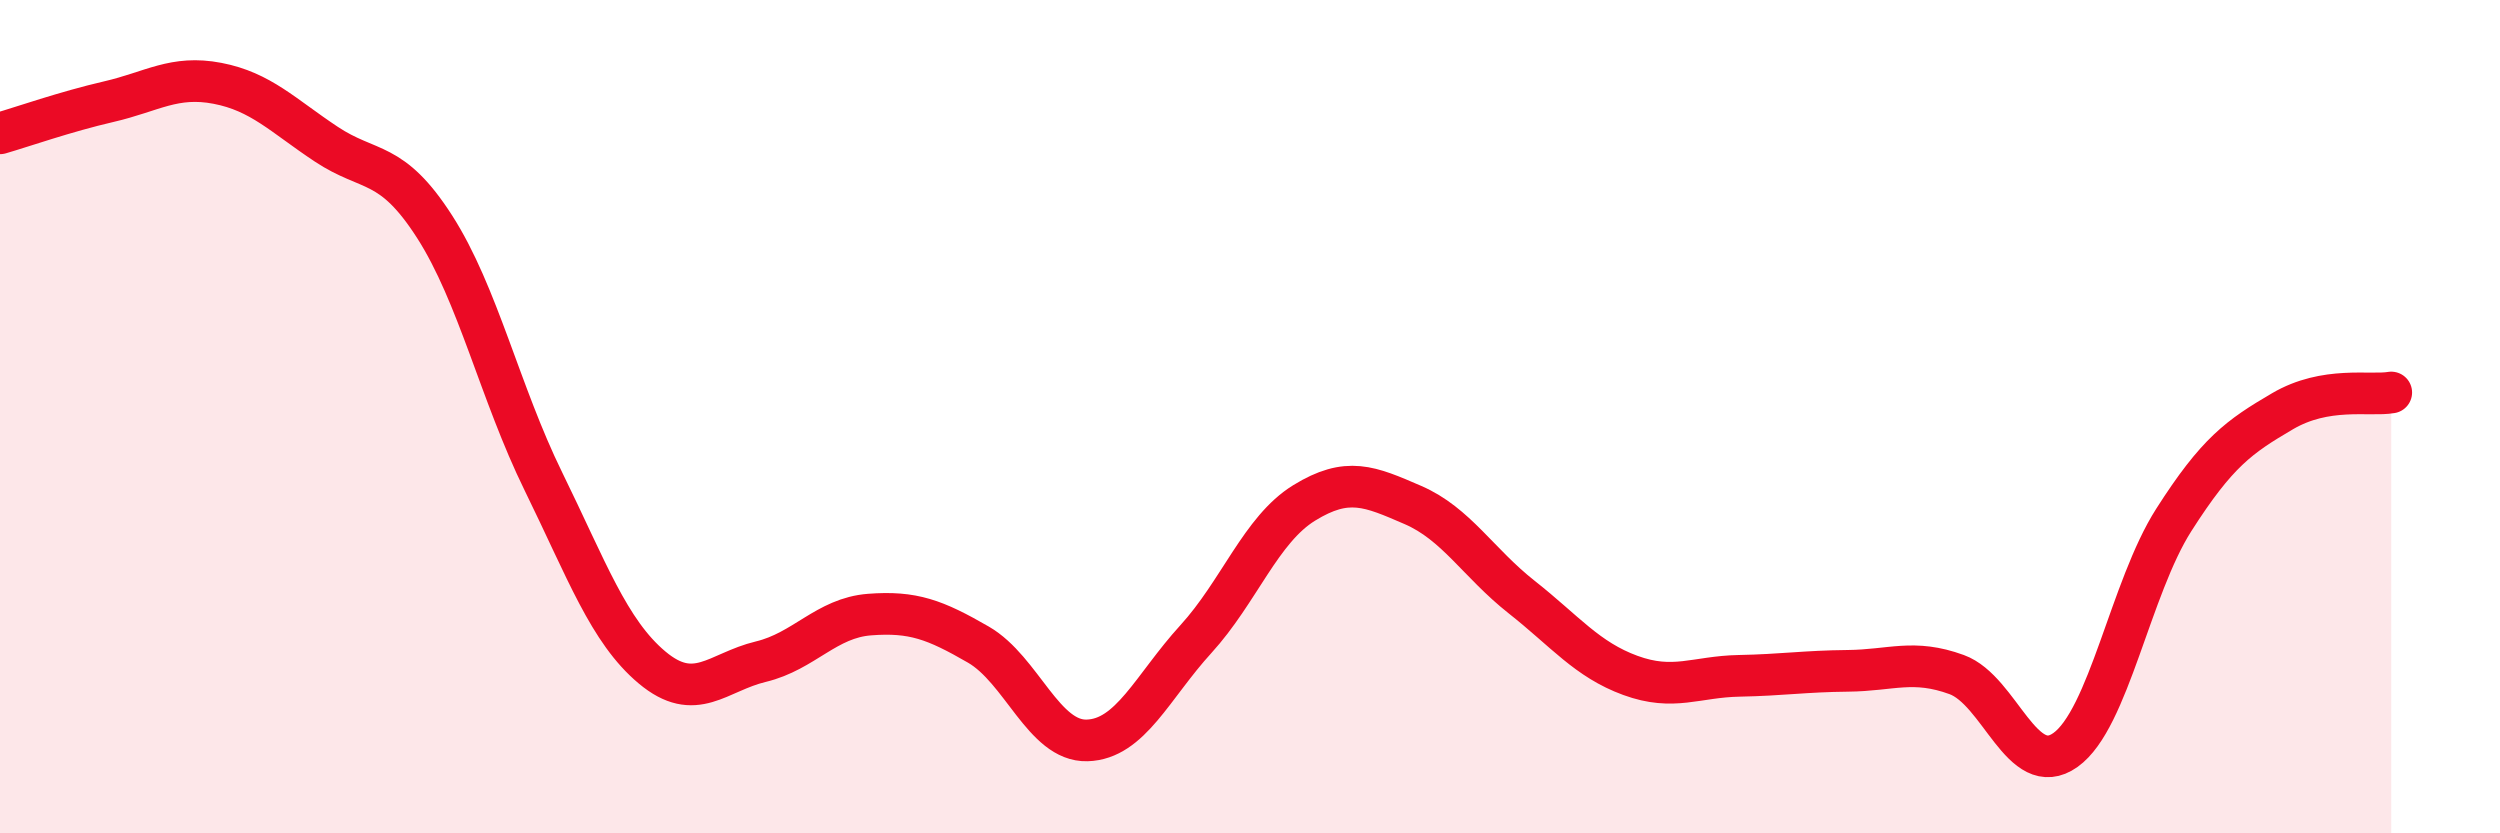
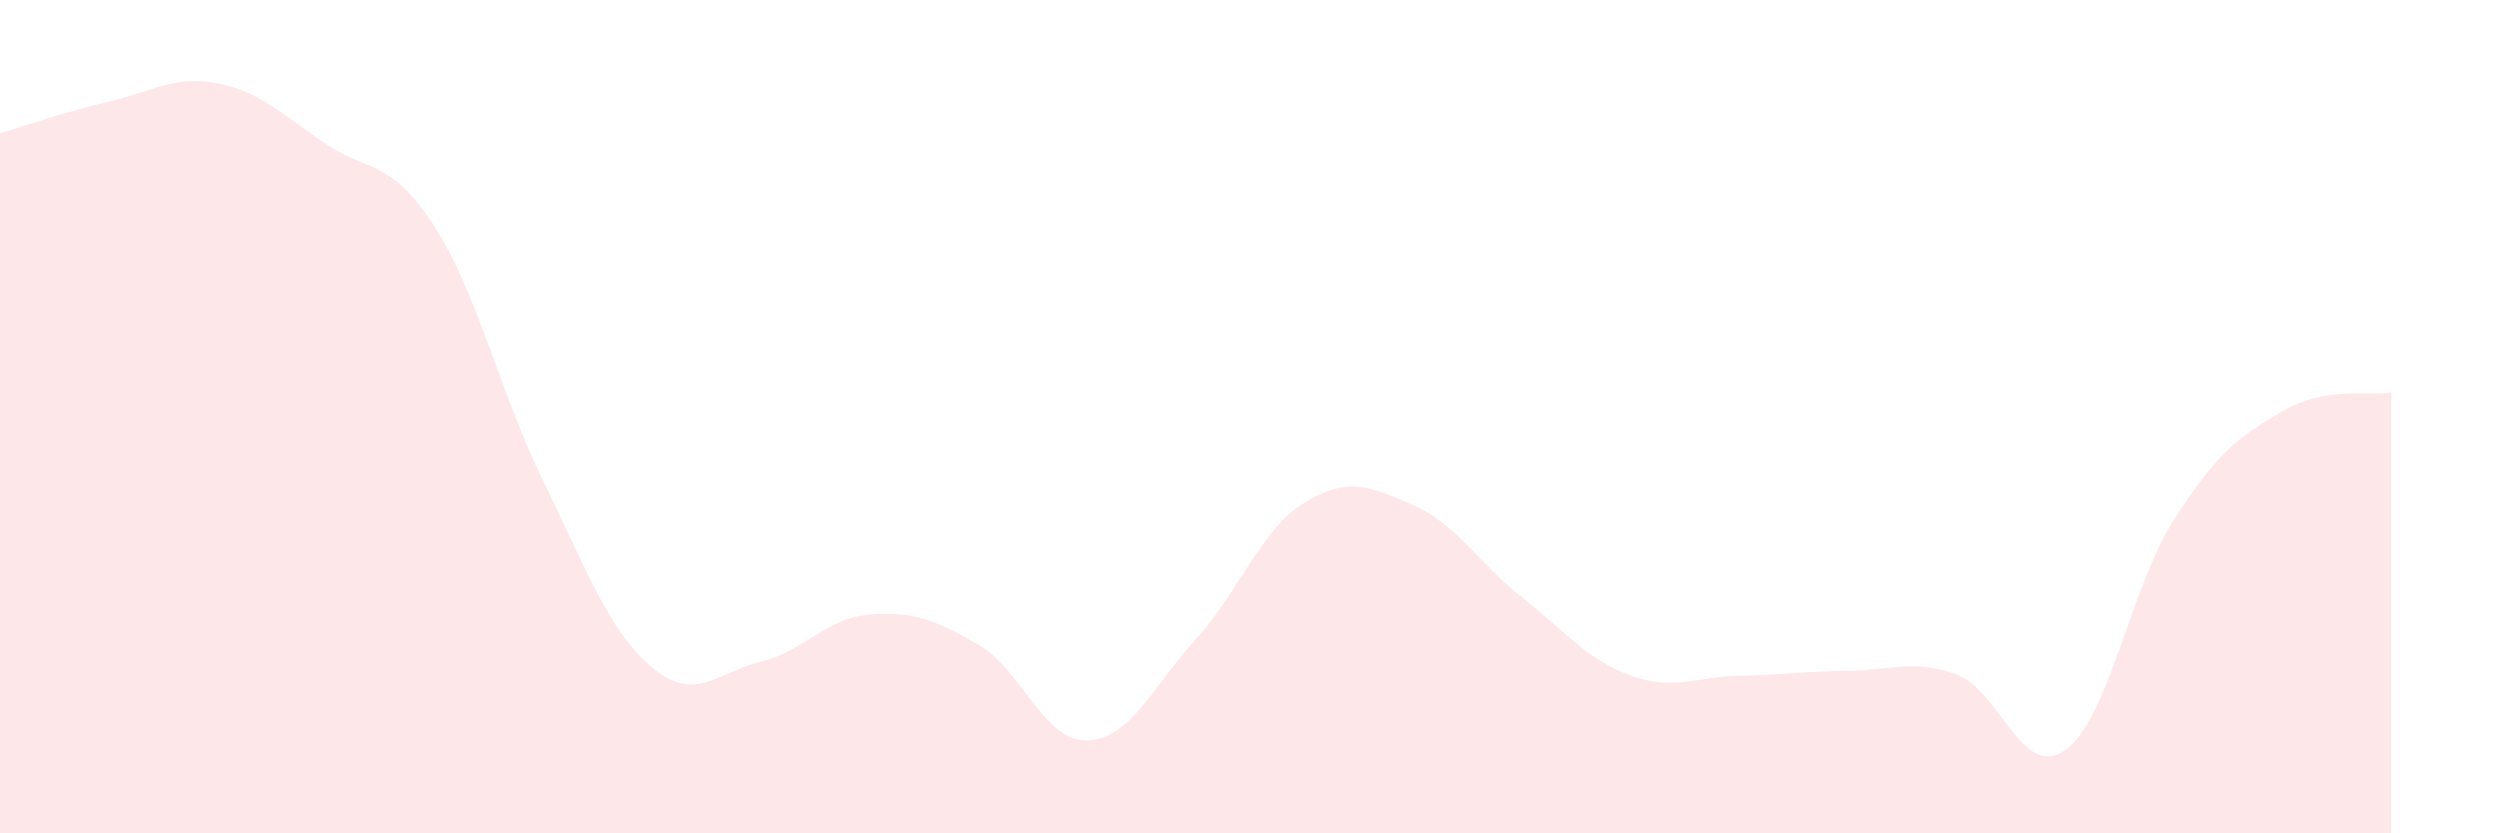
<svg xmlns="http://www.w3.org/2000/svg" width="60" height="20" viewBox="0 0 60 20">
  <path d="M 0,3.2 C 0.52,3.05 1.57,2.68 2.61,2.44 C 3.65,2.2 4.18,1.8 5.22,2 C 6.26,2.2 6.79,2.77 7.83,3.46 C 8.87,4.15 9.39,3.82 10.43,5.44 C 11.47,7.06 12,9.43 13.04,11.55 C 14.08,13.67 14.61,15.15 15.65,16.02 C 16.69,16.89 17.22,16.13 18.26,15.88 C 19.3,15.63 19.83,14.83 20.87,14.75 C 21.91,14.67 22.44,14.87 23.48,15.47 C 24.52,16.07 25.05,17.8 26.09,17.77 C 27.13,17.74 27.66,16.48 28.7,15.34 C 29.74,14.2 30.26,12.71 31.3,12.07 C 32.34,11.43 32.87,11.67 33.91,12.12 C 34.95,12.57 35.48,13.51 36.52,14.33 C 37.56,15.15 38.09,15.83 39.13,16.21 C 40.17,16.59 40.7,16.24 41.74,16.22 C 42.78,16.2 43.31,16.11 44.35,16.1 C 45.39,16.09 45.92,15.81 46.96,16.19 C 48,16.57 48.53,18.74 49.57,18 C 50.61,17.26 51.13,14.11 52.17,12.48 C 53.21,10.85 53.74,10.48 54.78,9.87 C 55.82,9.26 56.87,9.51 57.39,9.42L57.39 20L0 20Z" fill="#EB0A25" opacity="0.1" stroke-linecap="round" stroke-linejoin="round" />
-   <path d="M 0,3.2 C 0.52,3.05 1.57,2.68 2.61,2.44 C 3.65,2.2 4.18,1.8 5.22,2 C 6.26,2.2 6.79,2.77 7.83,3.46 C 8.87,4.15 9.39,3.82 10.43,5.44 C 11.47,7.06 12,9.43 13.04,11.55 C 14.08,13.67 14.61,15.15 15.65,16.02 C 16.69,16.89 17.22,16.13 18.26,15.88 C 19.3,15.63 19.83,14.83 20.87,14.75 C 21.91,14.67 22.44,14.87 23.48,15.47 C 24.52,16.07 25.05,17.8 26.09,17.77 C 27.13,17.74 27.66,16.48 28.7,15.34 C 29.74,14.2 30.26,12.71 31.3,12.07 C 32.34,11.43 32.87,11.67 33.91,12.12 C 34.95,12.57 35.48,13.51 36.52,14.33 C 37.56,15.15 38.09,15.83 39.13,16.21 C 40.17,16.59 40.7,16.24 41.74,16.22 C 42.78,16.2 43.31,16.11 44.35,16.1 C 45.39,16.09 45.92,15.81 46.96,16.19 C 48,16.57 48.53,18.74 49.57,18 C 50.61,17.26 51.13,14.11 52.17,12.48 C 53.21,10.85 53.74,10.48 54.78,9.87 C 55.82,9.26 56.87,9.51 57.39,9.42" stroke="#EB0A25" stroke-width="1" fill="none" stroke-linecap="round" stroke-linejoin="round" />
</svg>